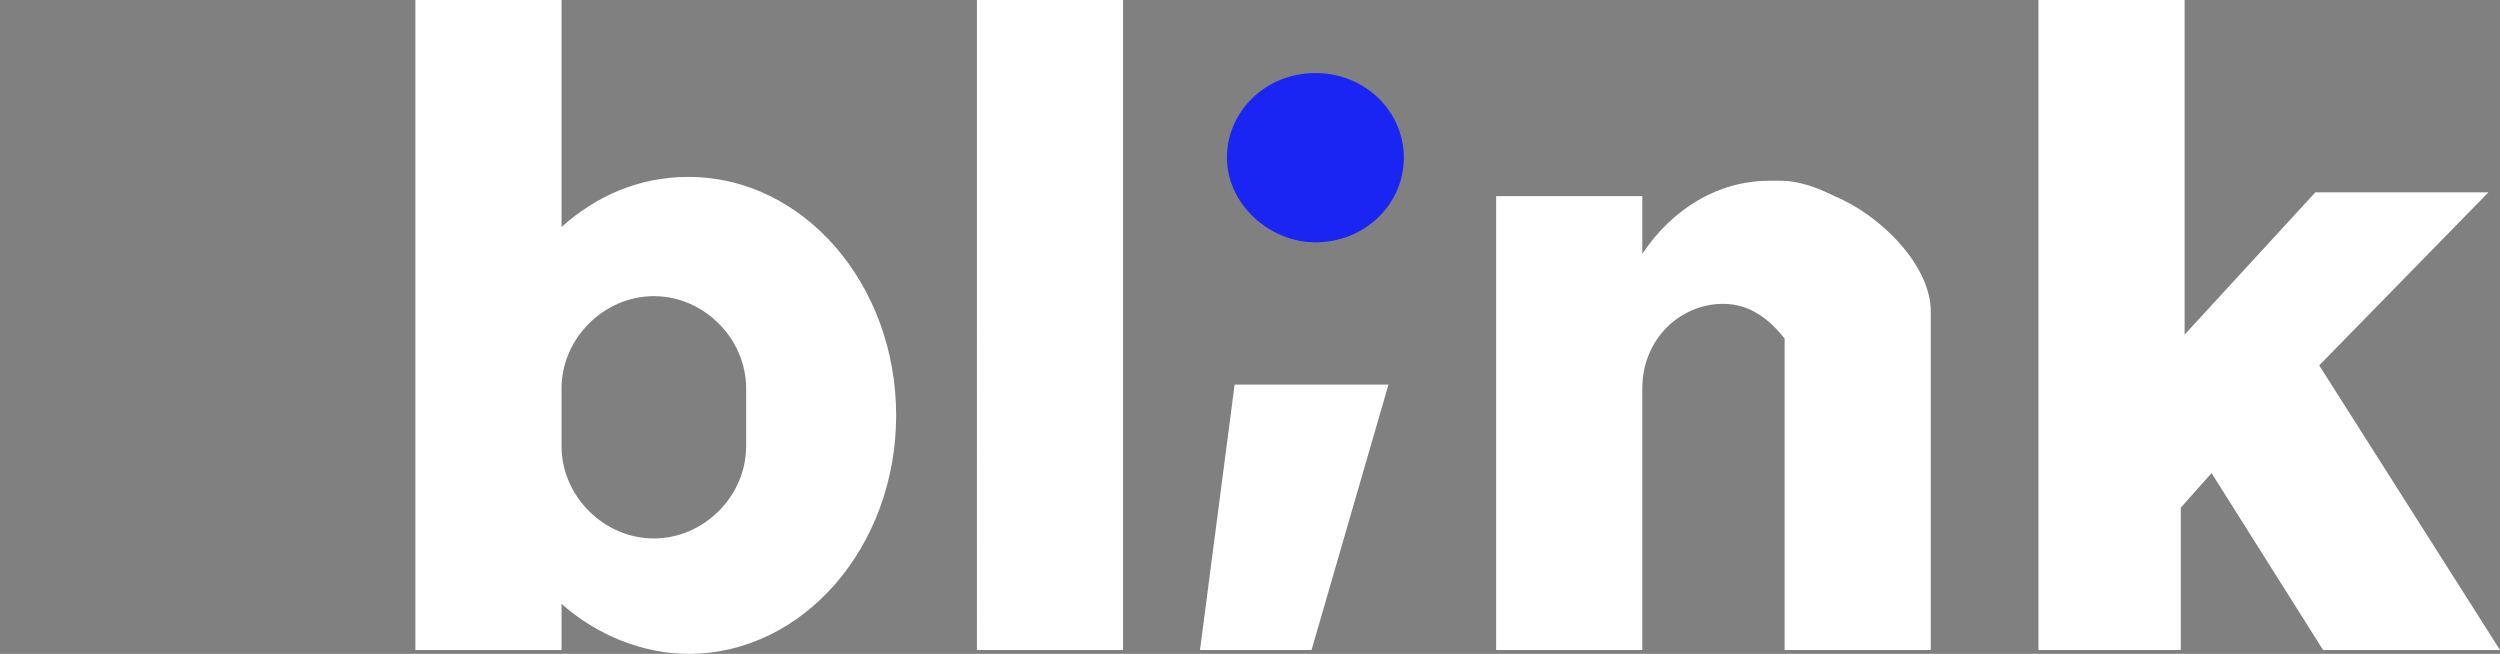
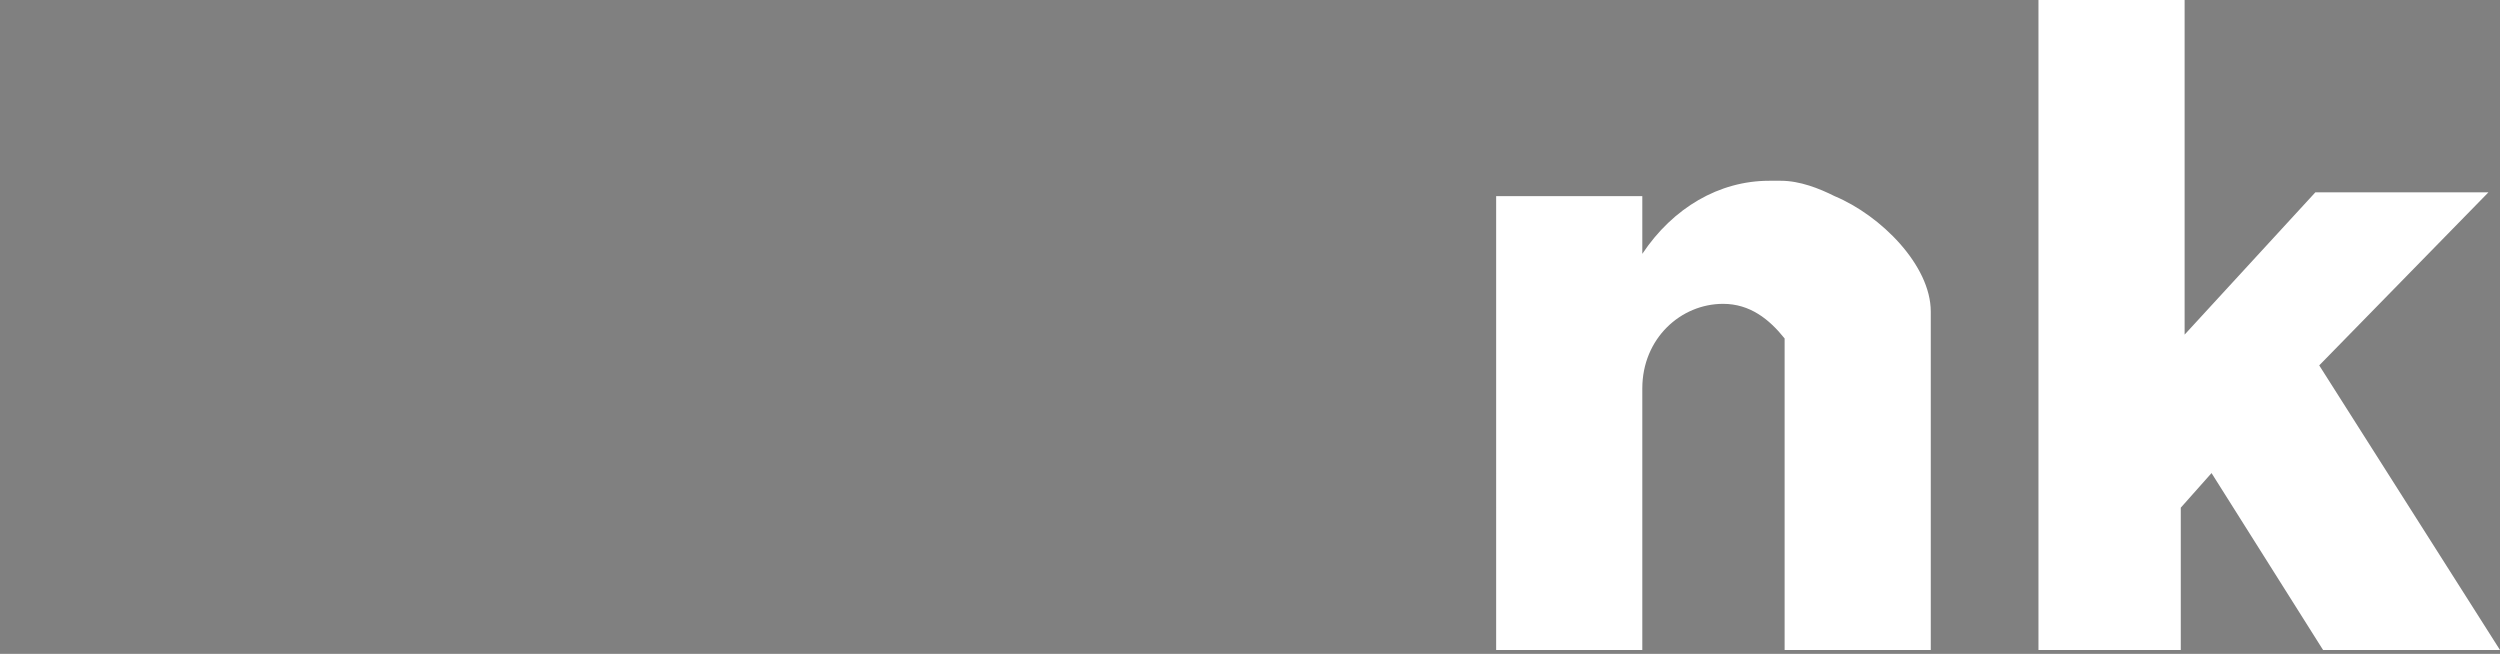
<svg xmlns="http://www.w3.org/2000/svg" width="65" height="17">
  <rect width="100%" height="100%" fill="#808080" stroke="none" />
  <path fill="#FFF" d="M65 16.9h-4.6l-2.9-4.6-.8.9v3.7H53V0h3.8v8.7L60.2 5h4.5l-4.4 4.5 4.7 7.4zM50.2 8.1v8.8h-3.8V8.8c-.4-.5-.9-.9-1.6-.9-1.1 0-2.1.9-2.1 2.2v6.8h-3.8V5.1h3.8v1.5c.8-1.2 2-1.9 3.3-1.9h.3c.5 0 1 .2 1.4.4 1.2.5 2.5 1.8 2.5 3z" />
-   <path fill="#1A25F3" d="M31.9 4.1c0-1.2 1-2.2 2.3-2.2 1.3 0 2.3 1 2.3 2.2s-1 2.2-2.3 2.2c-1.2 0-2.3-1-2.3-2.2z" />
-   <path fill="#FFF" d="M34.1 16.9h-2.9l.9-6.9h4l-2 6.9zm-4.9 0h-3.8V0h3.8v16.9zM17.9 4.6c-1.3 0-2.4.5-3.3 1.3V0h-3.8v16.9h3.8v-1.2c.9.8 2.1 1.3 3.3 1.3 3 0 5.4-2.8 5.4-6.2s-2.4-6.2-5.4-6.2zm1.5 7c0 1.3-1.1 2.4-2.4 2.4-1.3 0-2.4-1.1-2.4-2.4v-1.5c0-1.3 1.1-2.4 2.4-2.4 1.3 0 2.4 1.1 2.4 2.4v1.5z" />
</svg>